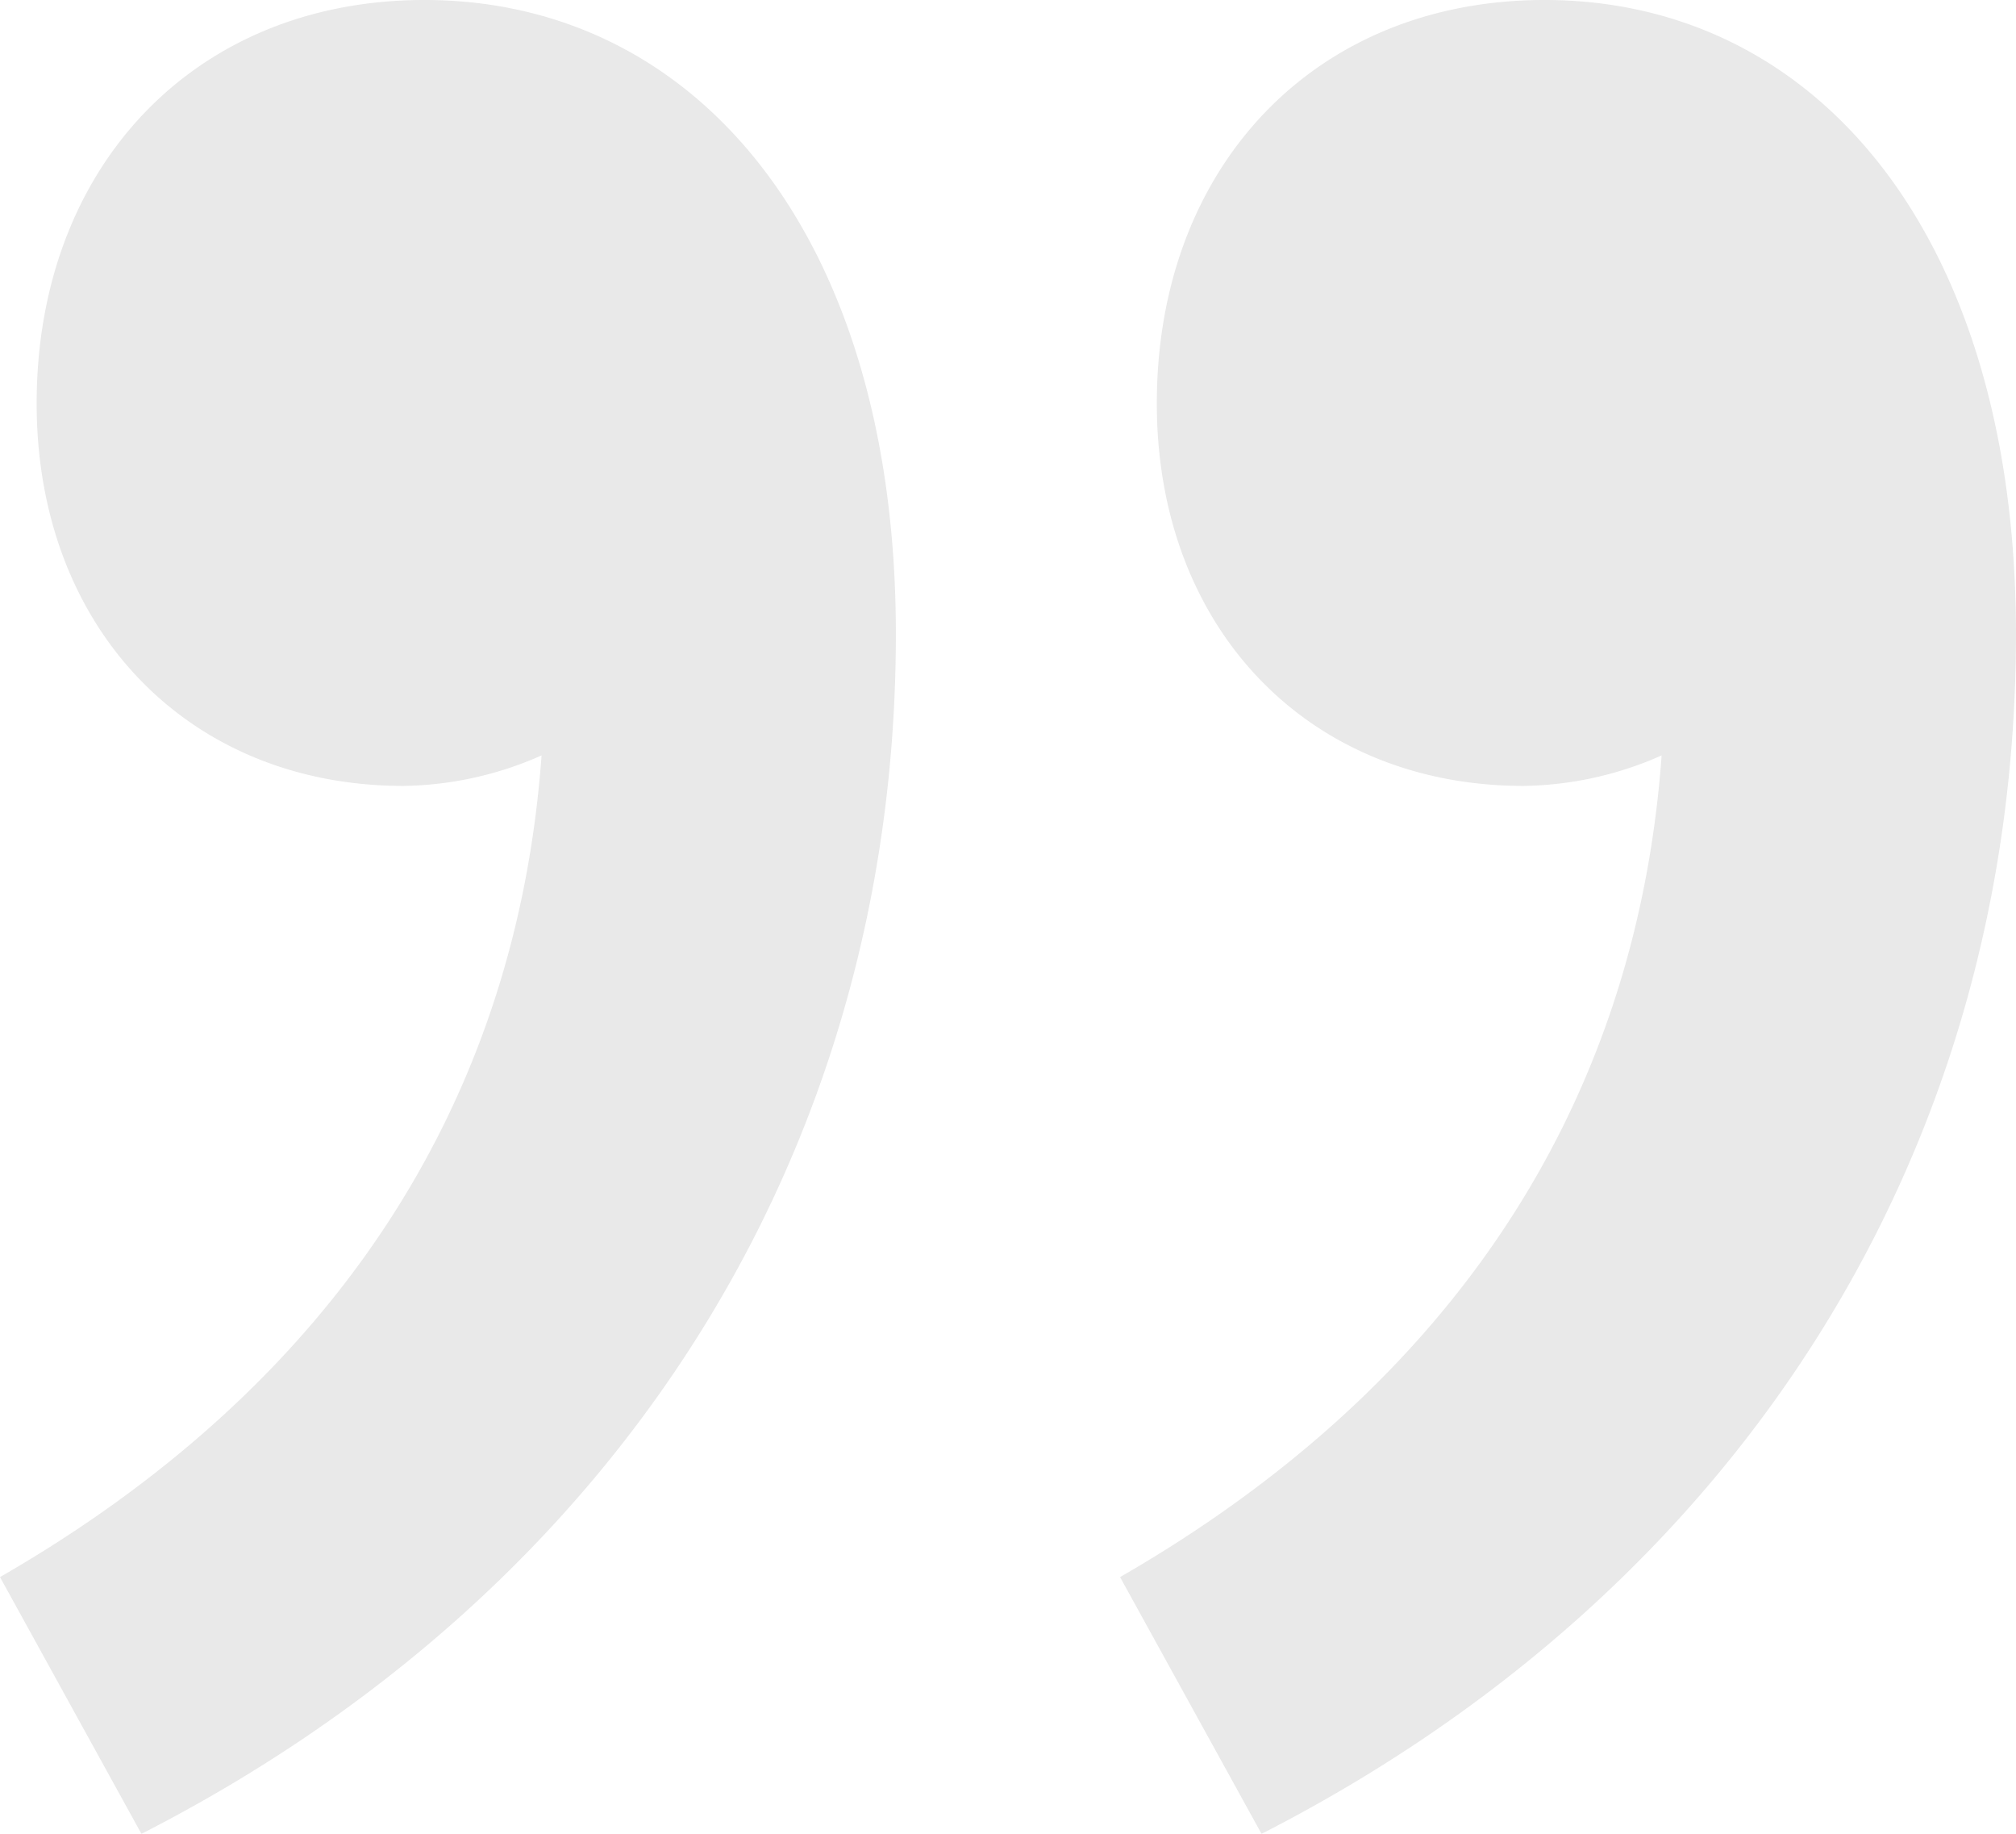
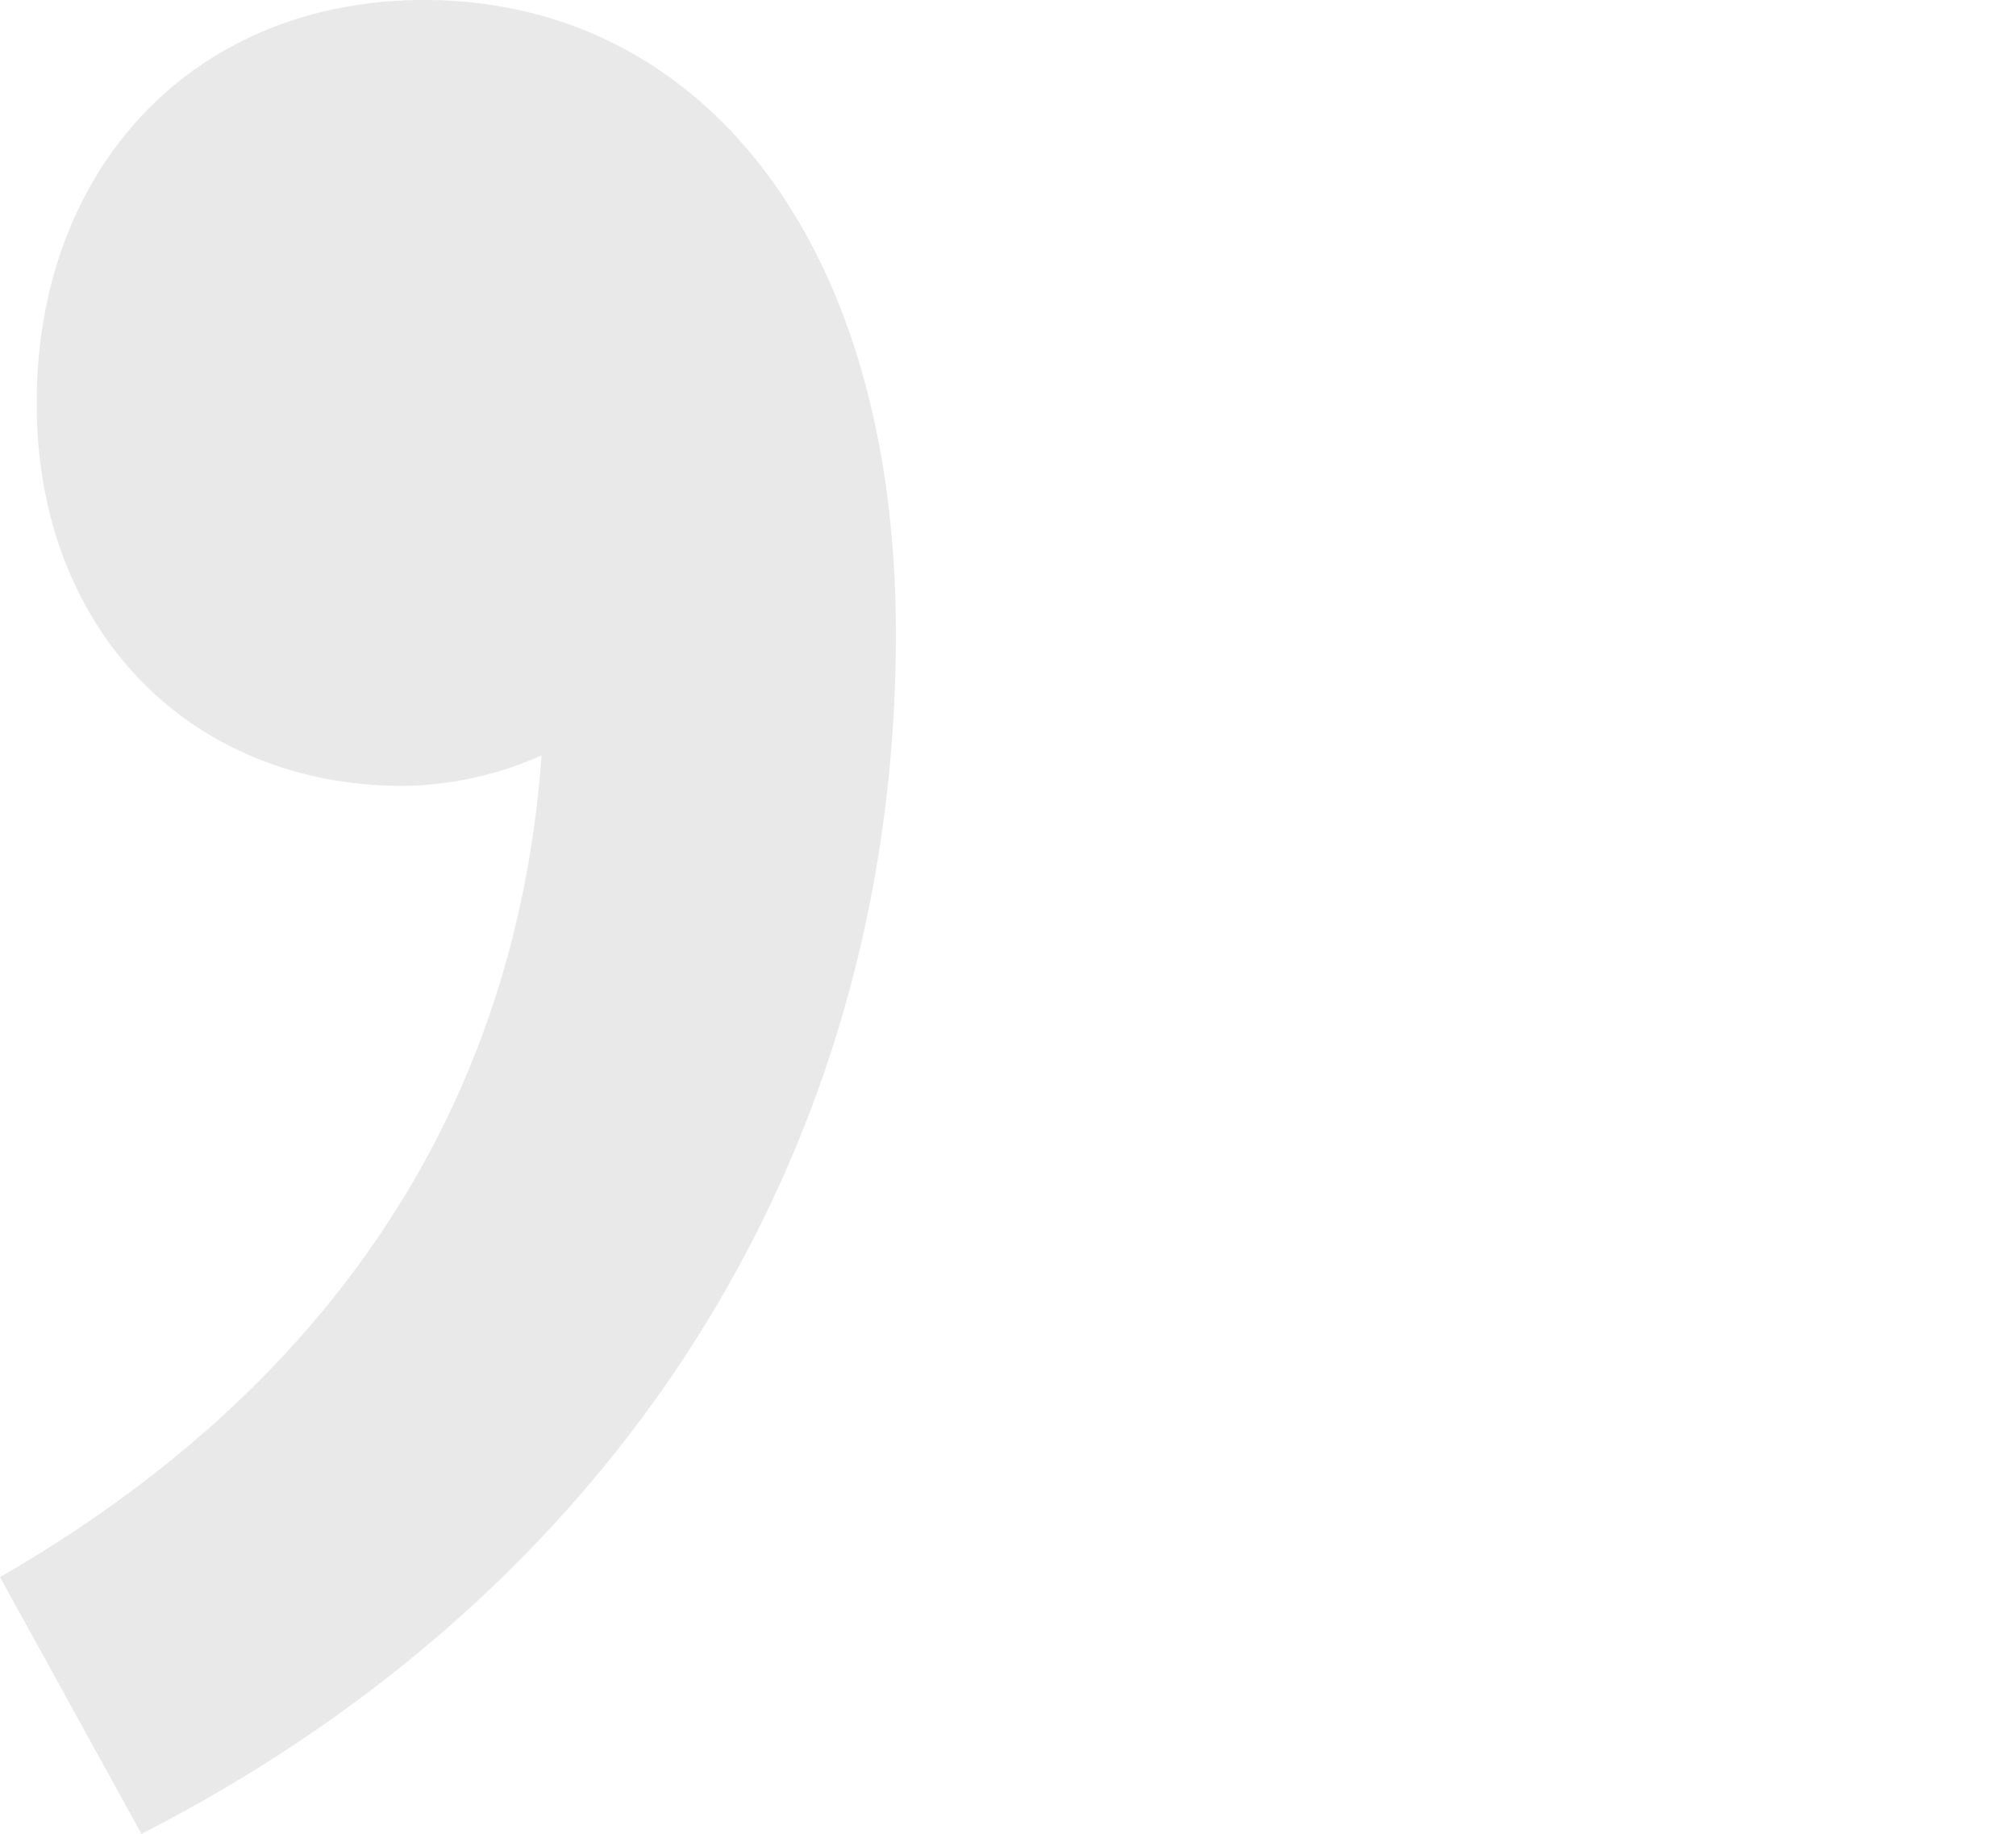
<svg xmlns="http://www.w3.org/2000/svg" width="160" height="145.524" viewBox="0 0 160 145.524">
  <g id="quote" transform="translate(-927.667 -205.721)" opacity="0.1">
    <g id="quote_icon_gray" data-name="Testimonial" transform="translate(927.667 205.721)">
      <path id="Path_1" data-name="Path 1" d="M961.345,205.721c-18.294,0-30.768,13.306-30.768,32.014,0,17.879,12.057,30.351,29.107,30.351a27.825,27.825,0,0,0,10.965-2.422c-2.076,28.68-17.5,50.533-42.981,65.206l11.225,20.374c37.422-19.126,59.874-53.637,59.874-95.216C998.766,224.43,982.965,205.721,961.345,205.721Z" transform="translate(-927.667 -205.721)" fill="#1a1a1a" />
-       <path id="Path_2" data-name="Path 2" d="M998.863,205.721c-18.3,0-30.768,13.306-30.768,32.014,0,17.879,12.057,30.351,29.1,30.351a27.824,27.824,0,0,0,10.964-2.422c-2.076,28.68-17.5,50.533-42.981,65.206l11.228,20.374c37.419-19.126,59.872-53.637,59.872-95.216C1036.283,224.43,1020.484,205.721,998.863,205.721Z" transform="translate(-876.283 -205.721)" fill="#1a1a1a" />
    </g>
  </g>
</svg>